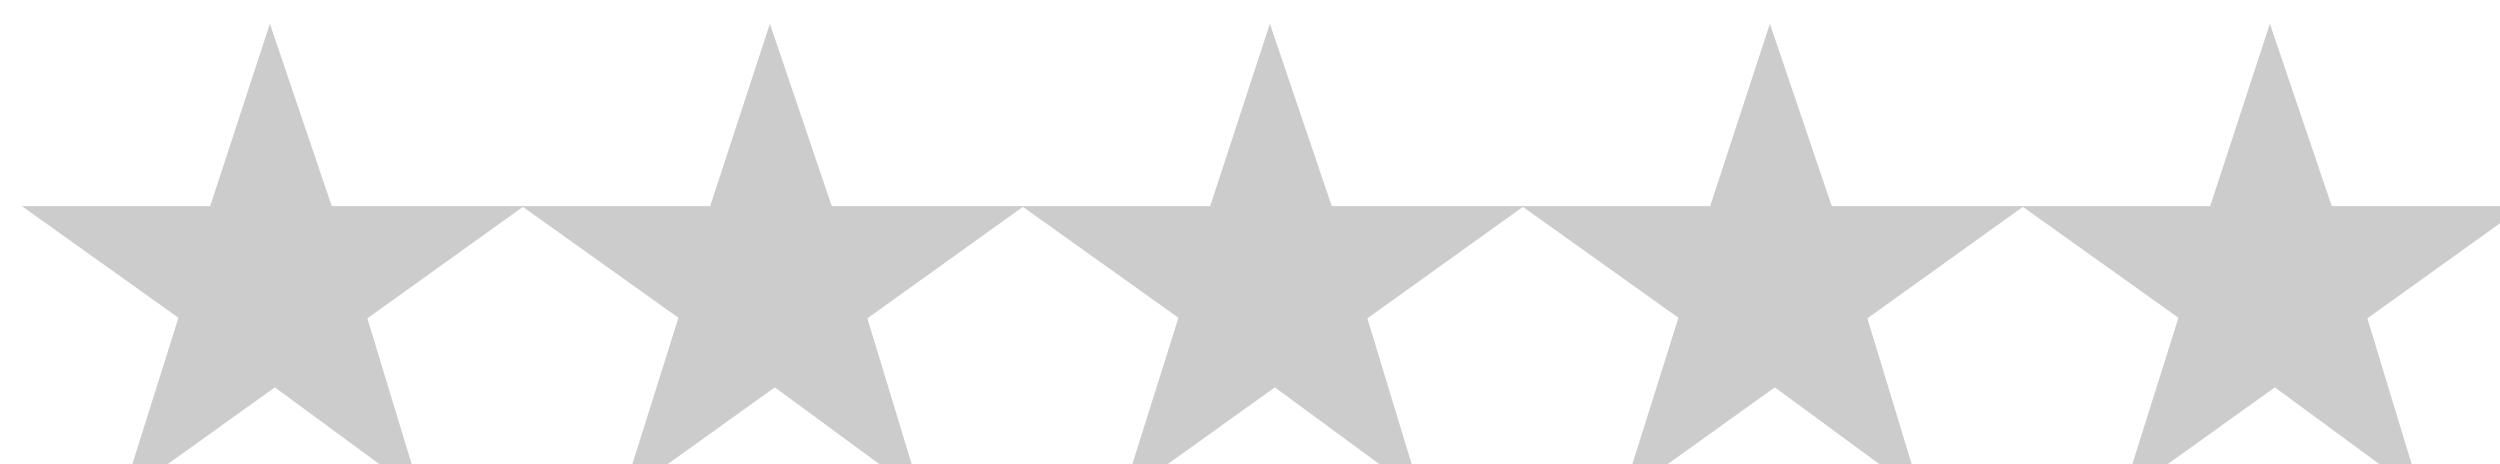
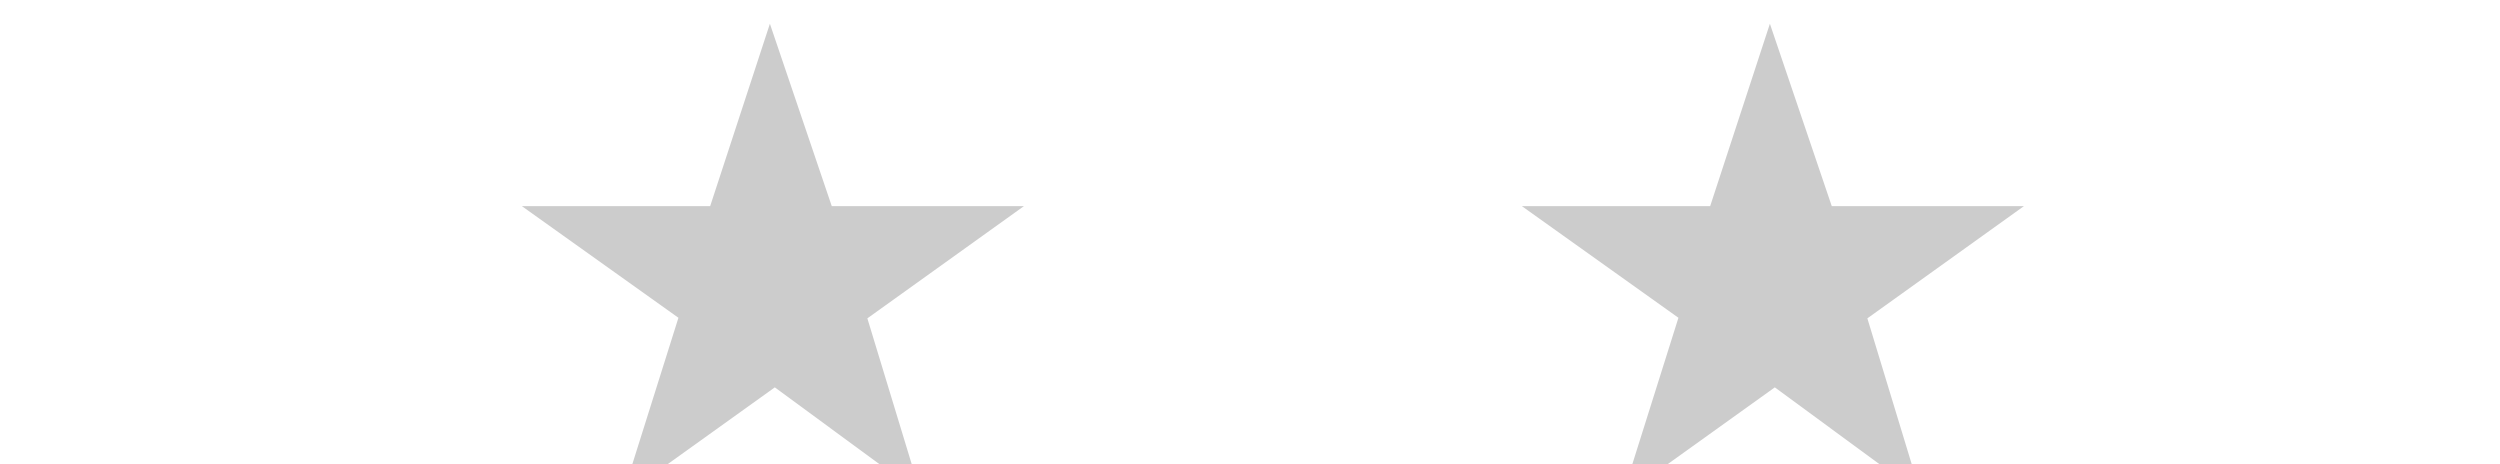
<svg xmlns="http://www.w3.org/2000/svg" width="70px" height="13px" viewBox="0 0 70 13" version="1.1">
  <title>Faded Stars</title>
  <g id="Browse" stroke="none" stroke-width="1" fill="none" fill-rule="evenodd">
    <g id="Artboard-8" fill="#CCCCCC">
      <g id="Group-Copy">
-         <polygon id="★★★★★" points="14.671 5.771 10.286 8.914 11.788 13.851 7.695 10.846 3.417 13.912 4.996 8.898 0.611 5.771 5.885 5.771 7.557 0.665 9.289 5.771" />
        <polygon id="★★★★★-copy" points="28.671 5.771 24.286 8.914 25.788 13.851 21.695 10.846 17.417 13.912 18.996 8.898 14.611 5.771 19.885 5.771 21.557 0.665 23.289 5.771" />
-         <polygon id="★★★★★-copy-2" points="42.671 5.771 38.286 8.914 39.788 13.851 35.695 10.846 31.417 13.912 32.996 8.898 28.611 5.771 33.885 5.771 35.557 0.665 37.289 5.771" />
        <polygon id="★★★★★-copy-3" points="56.671 5.771 52.286 8.914 53.788 13.851 49.695 10.846 45.417 13.912 46.996 8.898 42.611 5.771 47.885 5.771 49.557 0.665 51.289 5.771" />
-         <polygon id="★★★★★-copy-4" points="70.671 5.771 66.286 8.914 67.788 13.851 63.695 10.846 59.417 13.912 60.996 8.898 56.611 5.771 61.885 5.771 63.557 0.665 65.289 5.771" />
      </g>
    </g>
  </g>
</svg>